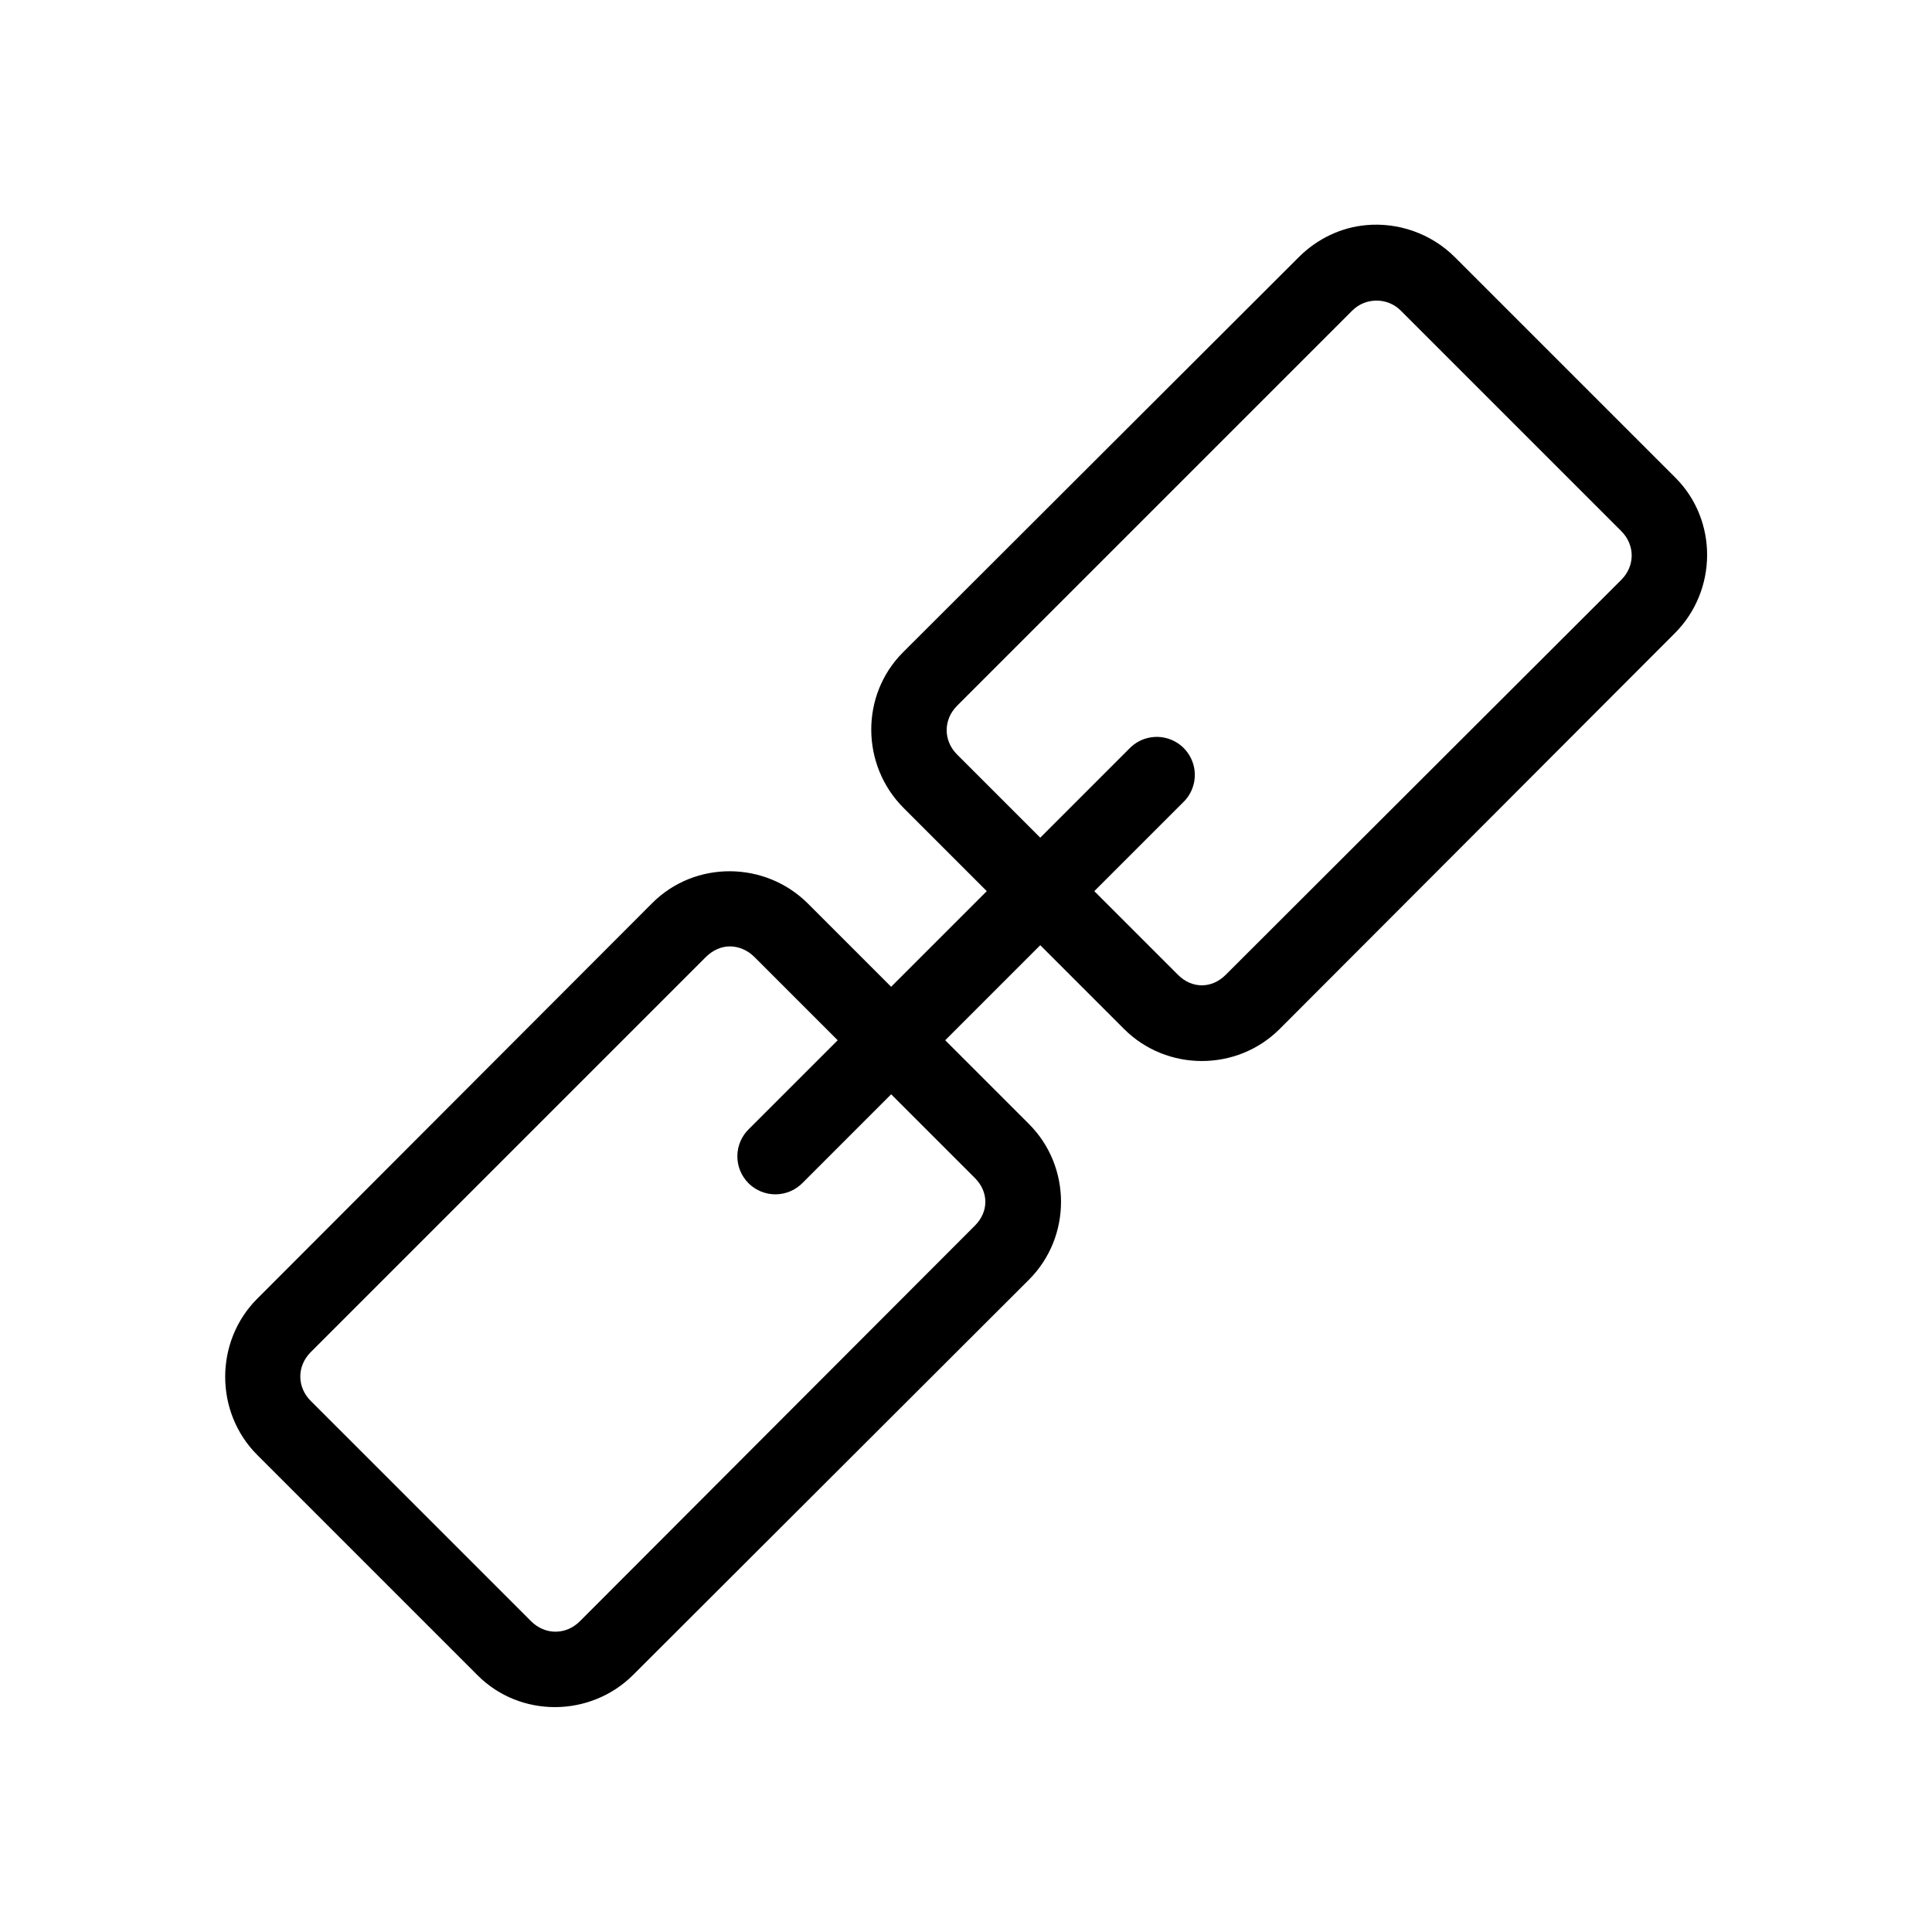
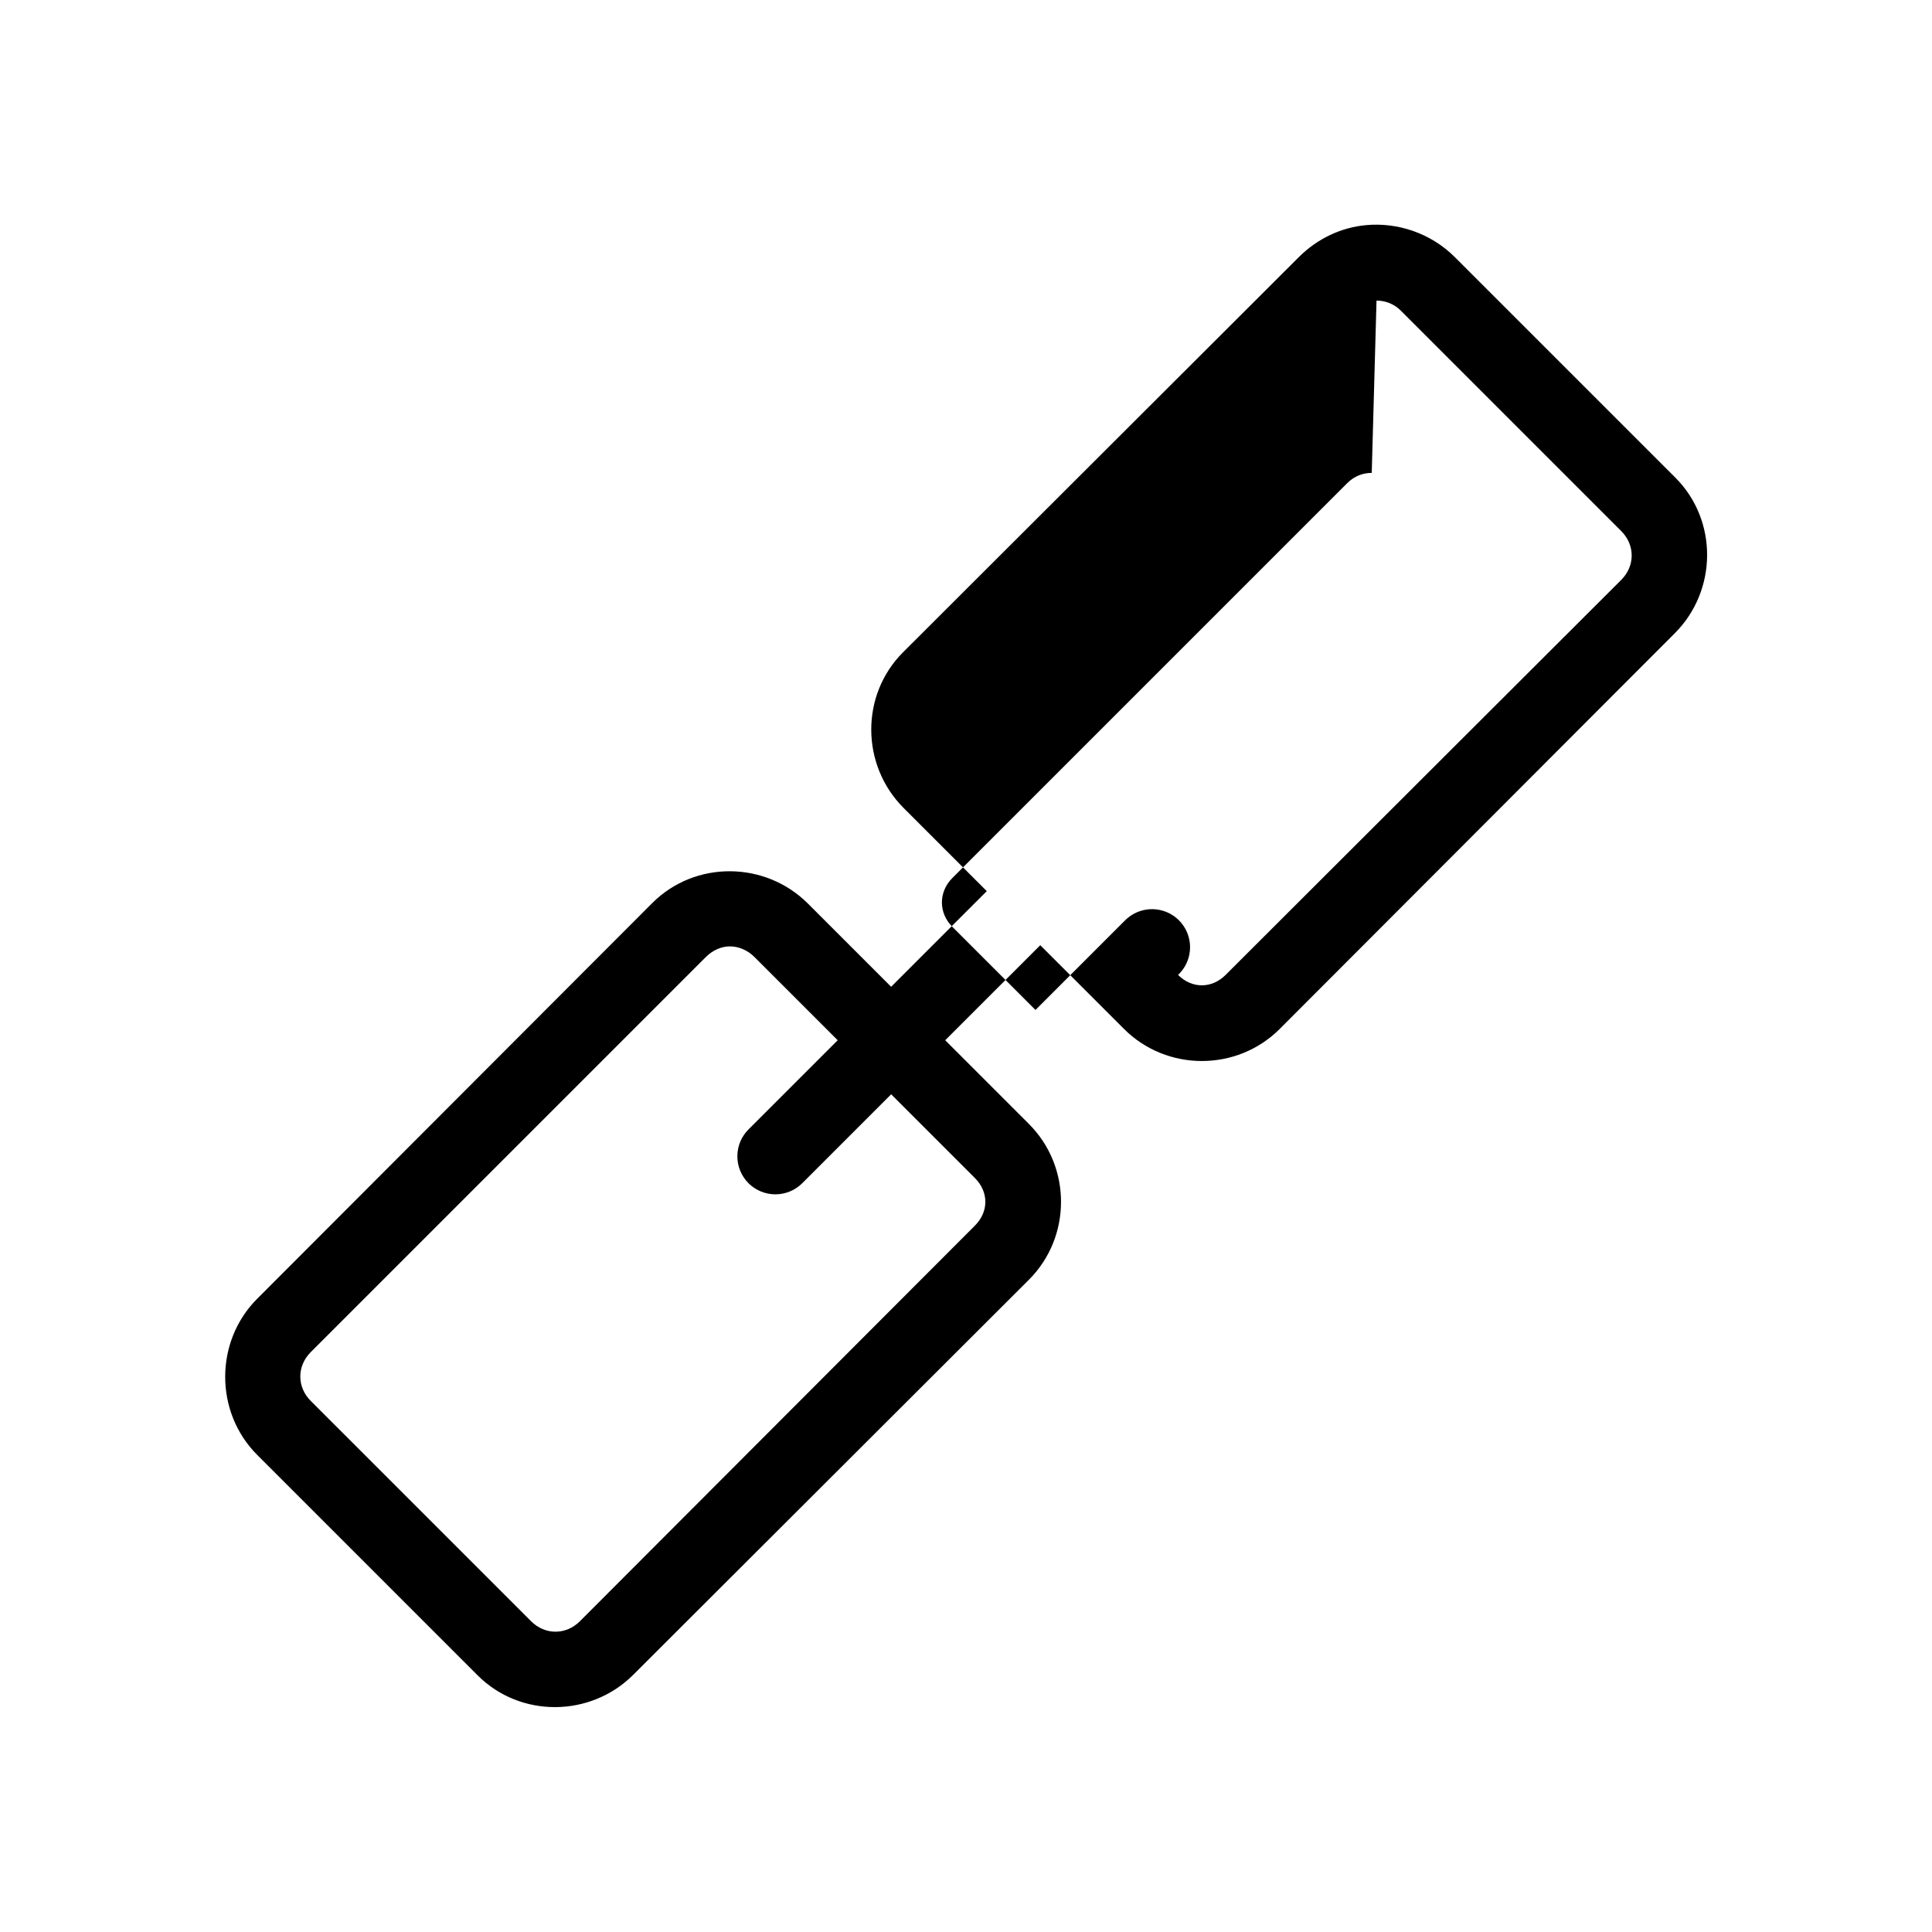
<svg xmlns="http://www.w3.org/2000/svg" fill="#000000" width="800px" height="800px" version="1.1" viewBox="144 144 512 512">
-   <path d="m505.96 203.67c-6.559 0.617-12.836 3.547-17.793 8.5l-104.86 104.7c-11.324 11.324-11.168 29.922 0.16 41.25l22.039 22.039-25.348 25.348-22.039-22.039c-11.328-11.328-29.926-11.484-41.25-0.16l-104.7 104.86c-11.324 11.328-11.324 30.082 0 41.406l58.41 58.414c11.324 11.324 29.926 11.164 41.25-0.16l104.86-104.7c11.324-11.328 11.324-29.926 0-41.25l-22.199-22.199 25.191-25.191 22.199 22.199c11.324 11.324 29.922 11.324 41.25 0l104.7-104.86c11.324-11.324 11.484-29.926 0.16-41.25l-58.414-58.41c-6.367-6.371-15.184-9.297-23.613-8.5zm2.832 19.992c2.309 0 4.617 0.84 6.457 2.676l58.41 58.414c3.676 3.676 3.676 9.23 0 12.91l-104.86 104.7c-3.68 3.676-8.918 3.676-12.598 0l-22.199-22.199 23.461-23.457c3.207-3.012 4.09-7.758 2.18-11.719-1.91-3.965-6.172-6.231-10.523-5.602-2.223 0.32-4.273 1.375-5.828 2.992l-23.613 23.617-22.043-22.043c-3.676-3.676-3.676-9.234 0-12.91l104.7-104.7c1.836-1.836 4.144-2.676 6.453-2.676zm-171.29 171.14c2.281 0.027 4.613 0.992 6.453 2.832l22.043 22.043-23.461 23.457c-1.961 1.867-3.09 4.441-3.129 7.148-0.043 2.707 1.008 5.316 2.91 7.242 1.902 1.922 4.5 3 7.207 2.988s5.297-1.109 7.184-3.051l23.457-23.461 22.199 22.199c3.68 3.68 3.68 8.922 0 12.598l-104.7 104.86c-3.68 3.676-9.234 3.676-12.91 0l-58.414-58.41c-3.676-3.68-3.676-9.234 0-12.91l104.7-104.7c1.84-1.84 4.176-2.863 6.457-2.832z" />
+   <path d="m505.96 203.67c-6.559 0.617-12.836 3.547-17.793 8.5l-104.86 104.7c-11.324 11.324-11.168 29.922 0.16 41.25l22.039 22.039-25.348 25.348-22.039-22.039c-11.328-11.328-29.926-11.484-41.25-0.16l-104.7 104.86c-11.324 11.328-11.324 30.082 0 41.406l58.41 58.414c11.324 11.324 29.926 11.164 41.25-0.16l104.86-104.7c11.324-11.328 11.324-29.926 0-41.25l-22.199-22.199 25.191-25.191 22.199 22.199c11.324 11.324 29.922 11.324 41.25 0l104.7-104.86c11.324-11.324 11.484-29.926 0.16-41.25l-58.414-58.41c-6.367-6.371-15.184-9.297-23.613-8.5zm2.832 19.992c2.309 0 4.617 0.84 6.457 2.676l58.41 58.414c3.676 3.676 3.676 9.23 0 12.91l-104.86 104.7c-3.68 3.676-8.918 3.676-12.598 0c3.207-3.012 4.09-7.758 2.18-11.719-1.91-3.965-6.172-6.231-10.523-5.602-2.223 0.32-4.273 1.375-5.828 2.992l-23.613 23.617-22.043-22.043c-3.676-3.676-3.676-9.234 0-12.91l104.7-104.7c1.836-1.836 4.144-2.676 6.453-2.676zm-171.29 171.14c2.281 0.027 4.613 0.992 6.453 2.832l22.043 22.043-23.461 23.457c-1.961 1.867-3.09 4.441-3.129 7.148-0.043 2.707 1.008 5.316 2.91 7.242 1.902 1.922 4.5 3 7.207 2.988s5.297-1.109 7.184-3.051l23.457-23.461 22.199 22.199c3.68 3.68 3.68 8.922 0 12.598l-104.7 104.86c-3.68 3.676-9.234 3.676-12.91 0l-58.414-58.41c-3.676-3.68-3.676-9.234 0-12.91l104.7-104.7c1.84-1.84 4.176-2.863 6.457-2.832z" />
</svg>